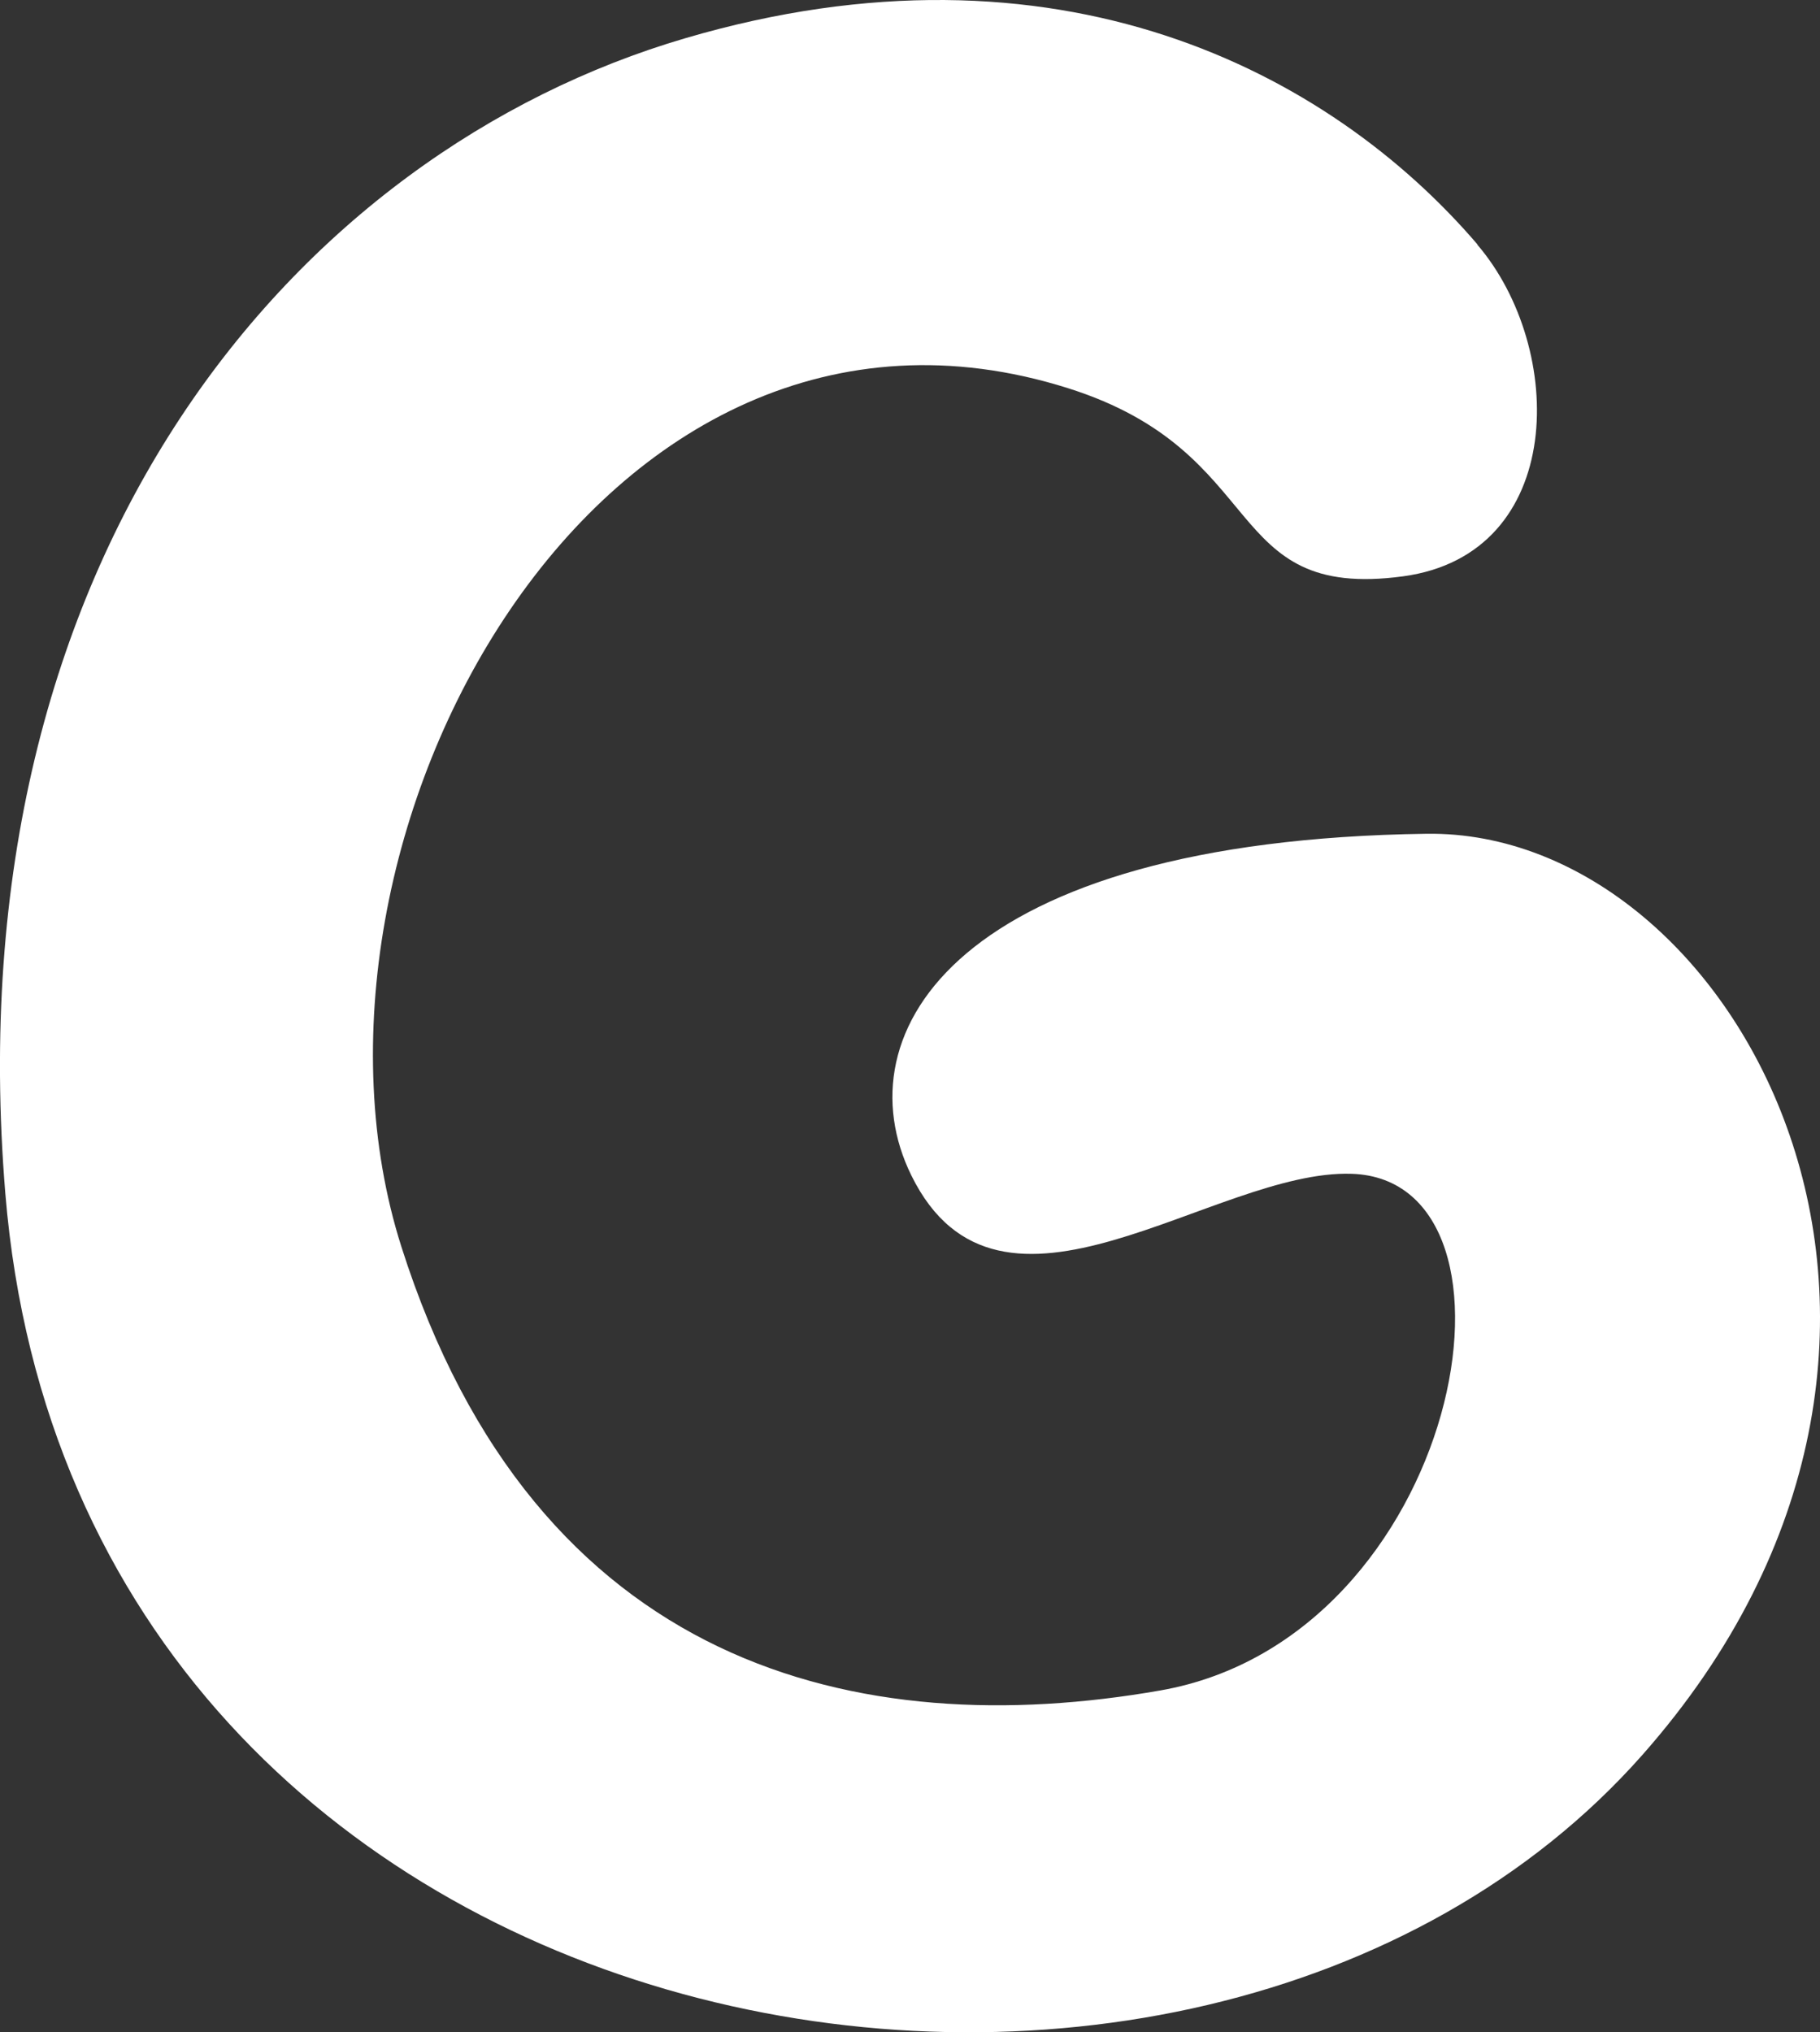
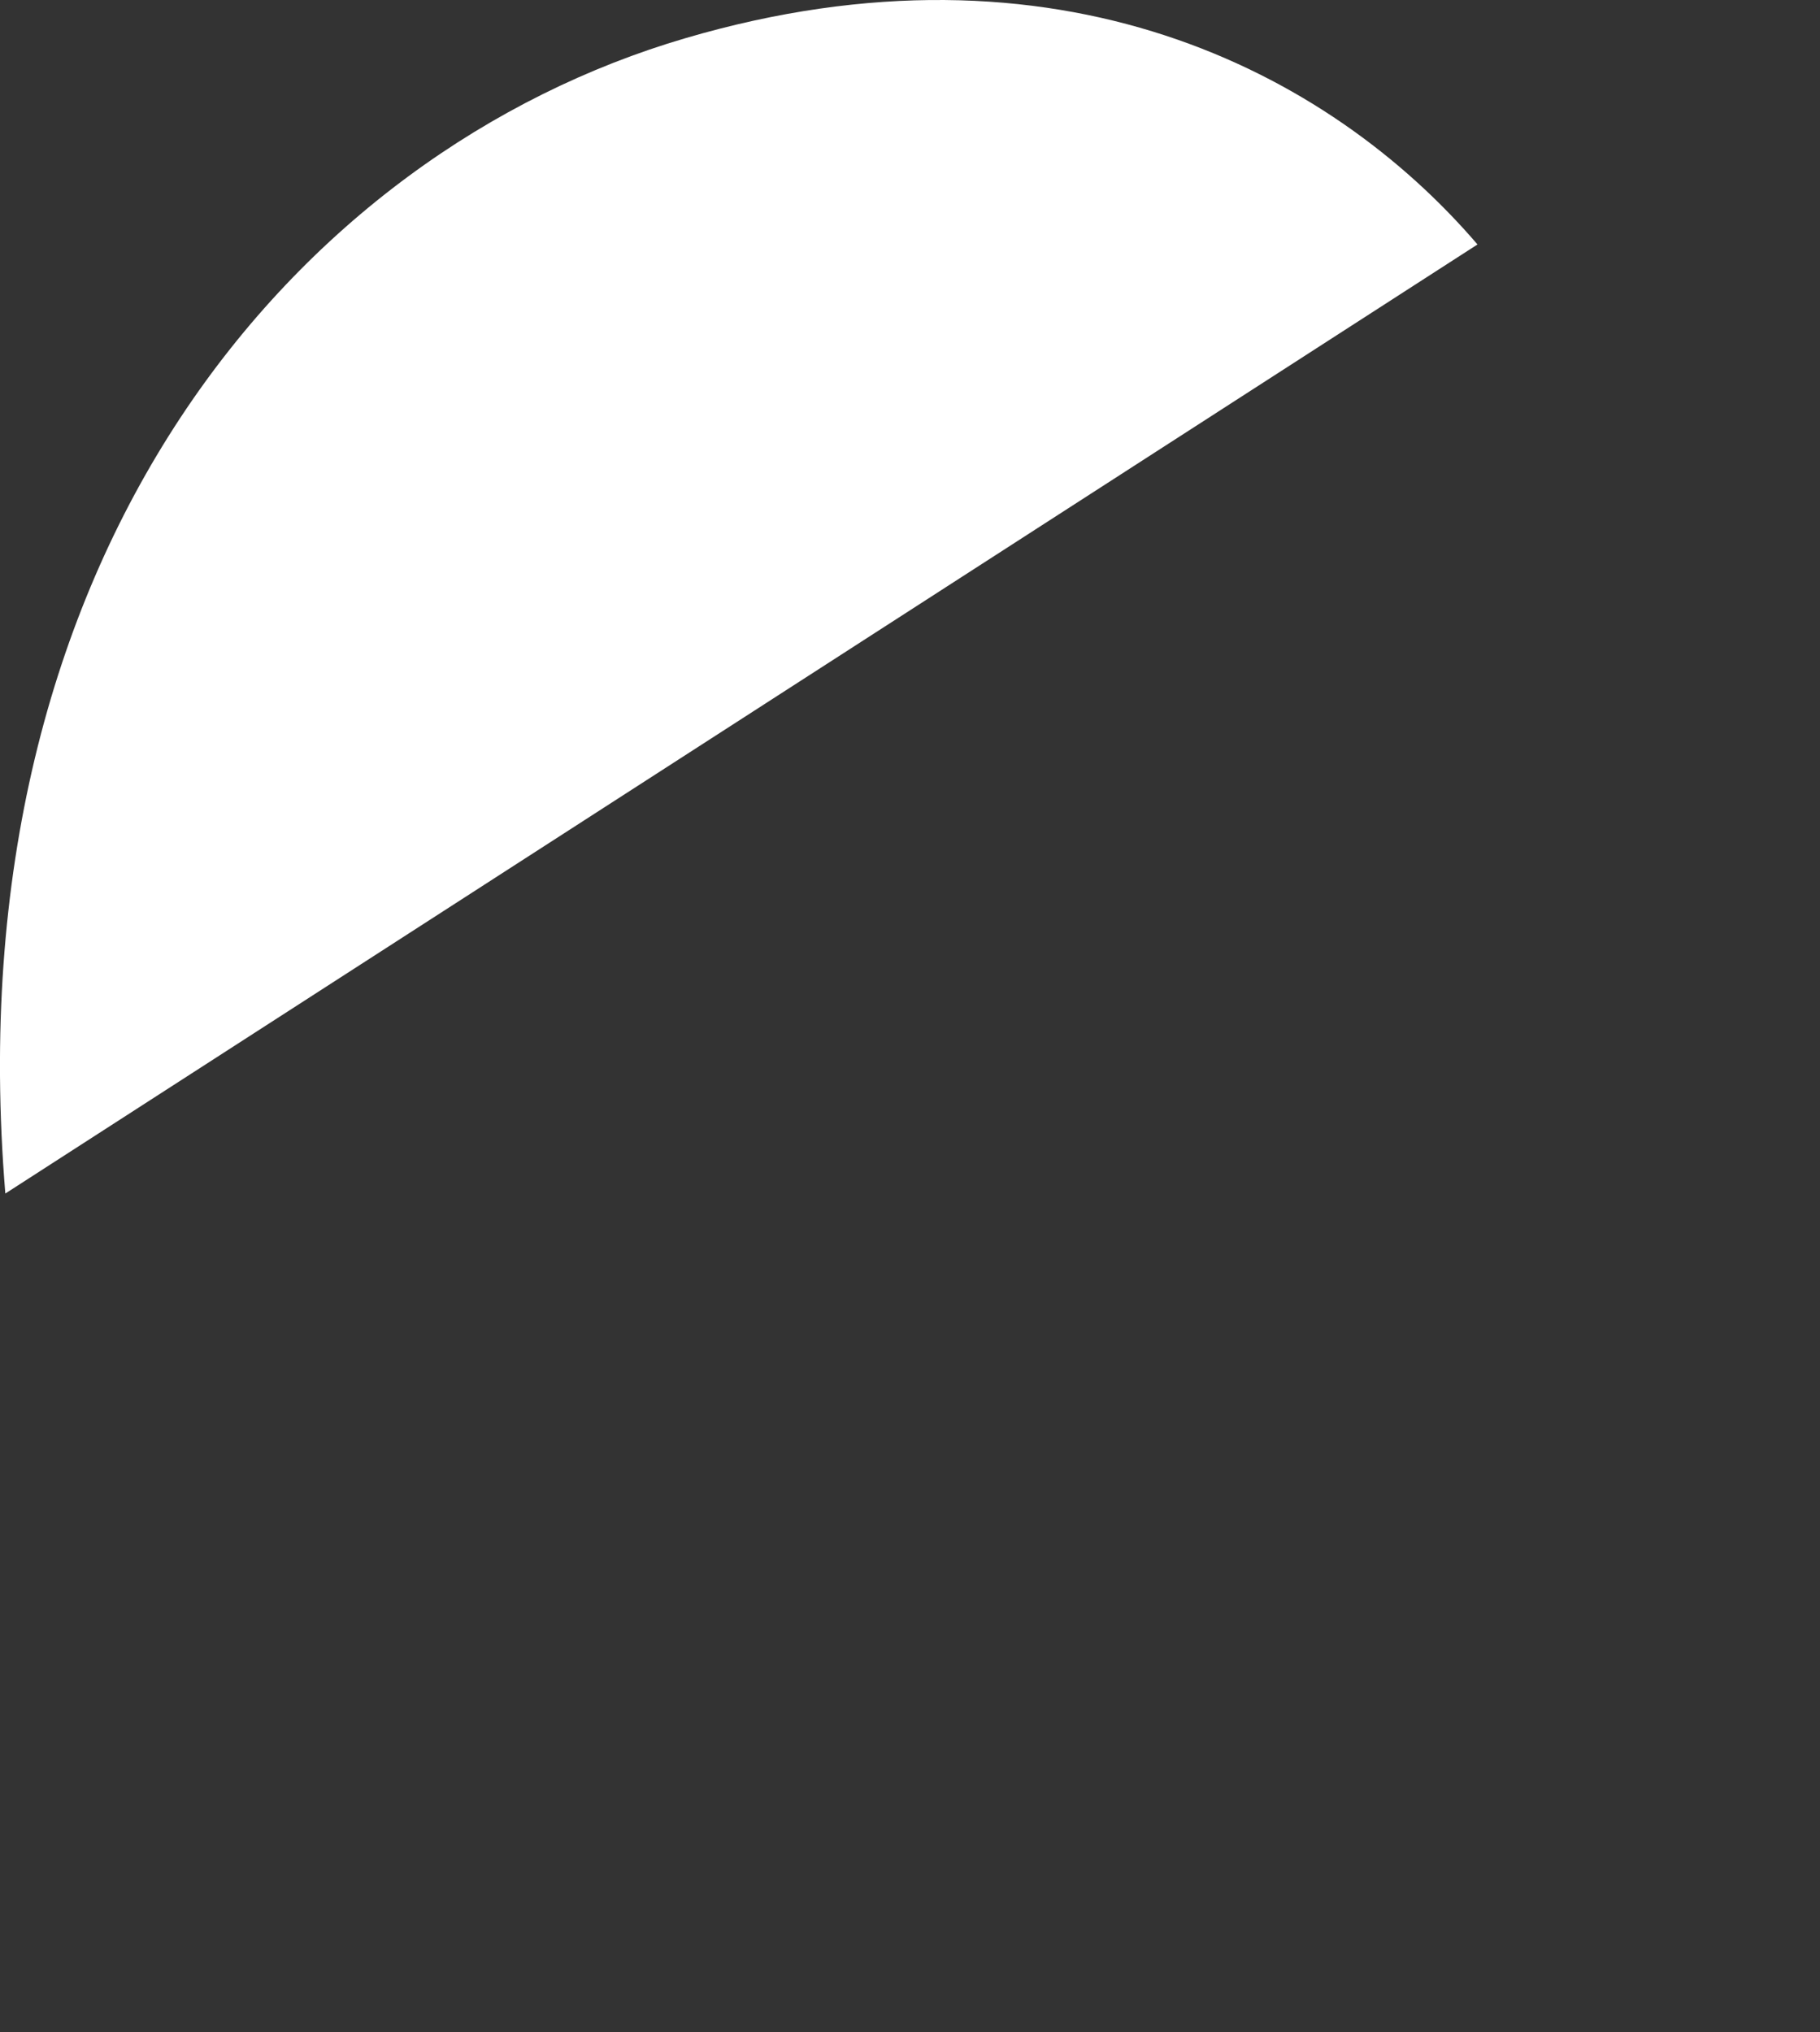
<svg xmlns="http://www.w3.org/2000/svg" id="Vrstva_2" data-name="Vrstva 2" viewBox="0 0 102.45 114.39">
  <rect x="0" y="0" width="102.45" height="114.39" fill="#333333" stroke="none" />
  <defs>
    <style>
      .cls-1 {
        fill: #fff;
      }
    </style>
  </defs>
  <g id="Logo">
-     <path class="cls-1" d="M83.17,13.76C74.81,4,59.48-3.99,38.58,2.15,16.75,8.55-2.67,31.1.3,67.18c4.08,49.42,66.89,60.2,92.16,31.59,20.79-23.54,5.38-52.09-12.17-51.84-26.38.37-32.96,11.15-28.99,19.23,4.98,10.13,17.03-.36,24.8-.09,10.8.37,6.16,26.11-10.78,29.08-16.94,2.97-35.17-1.21-42.73-24.99-7.26-22.84,11.1-56.66,37.53-48.31,11.47,3.62,8.55,11.98,18.86,10.59,9.22-1.25,9.18-12.84,4.18-18.67Z" />
+     <path class="cls-1" d="M83.17,13.76C74.81,4,59.48-3.99,38.58,2.15,16.75,8.55-2.67,31.1.3,67.18Z" />
  </g>
</svg>